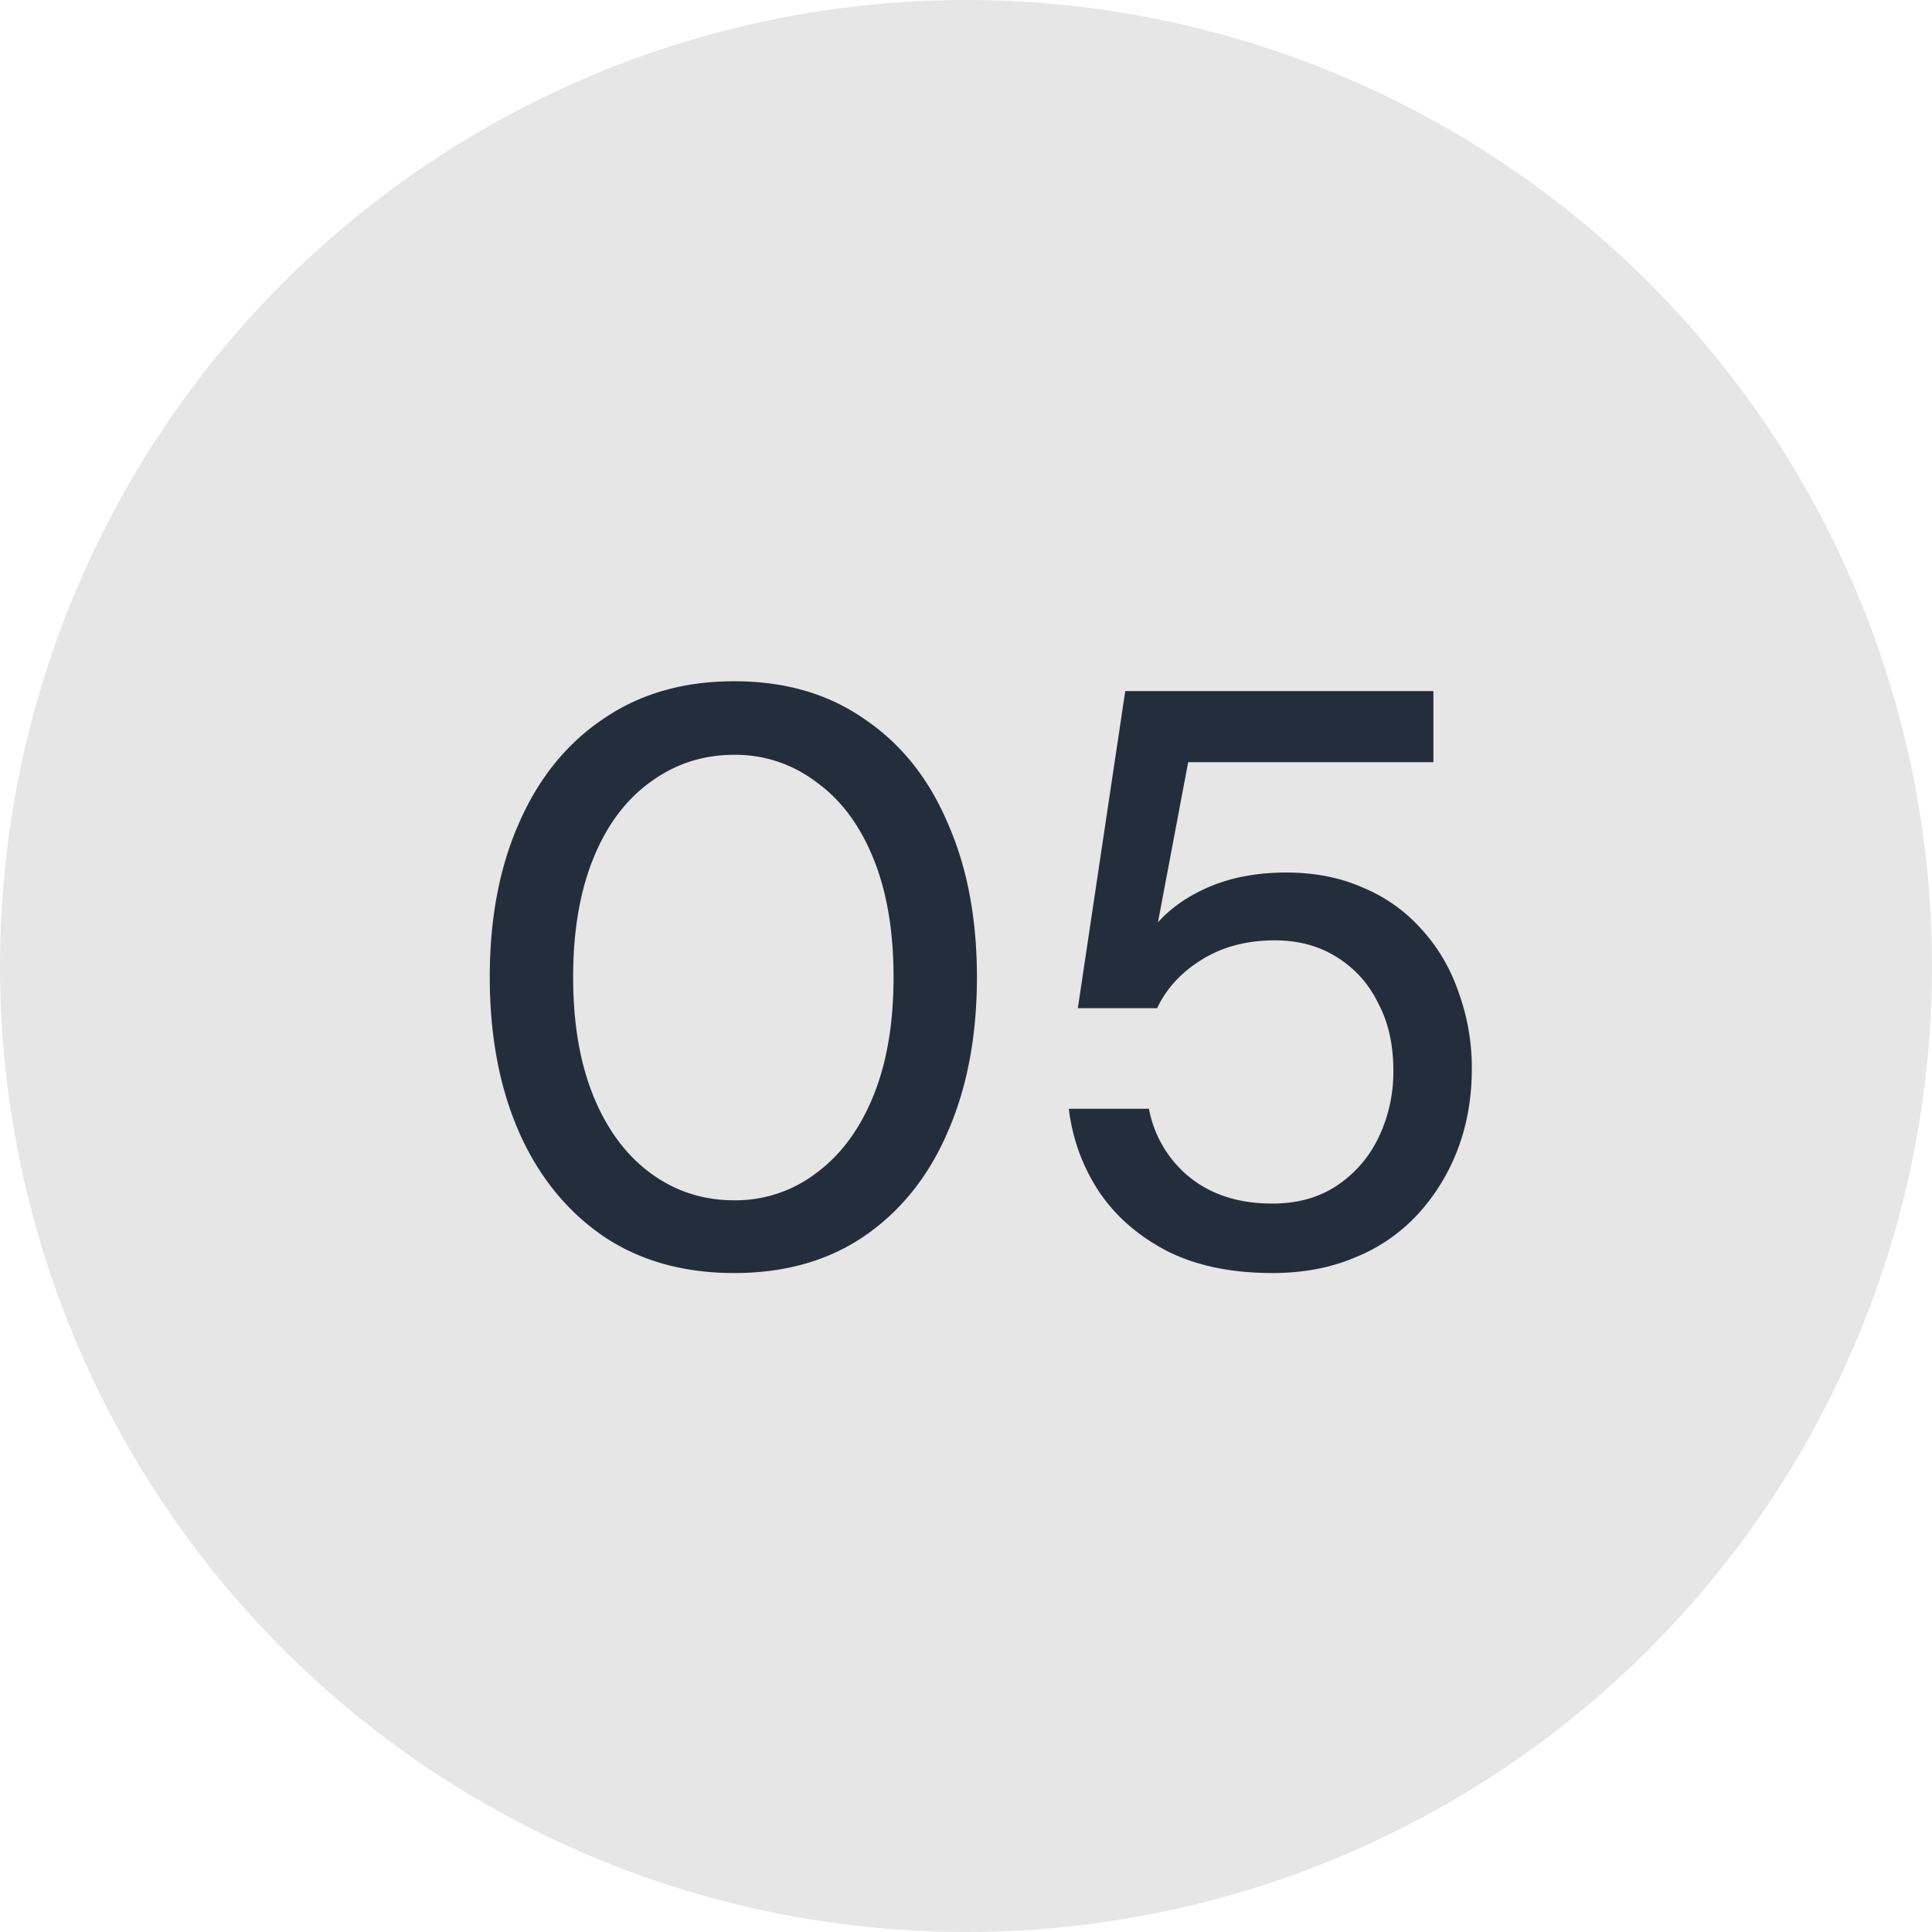
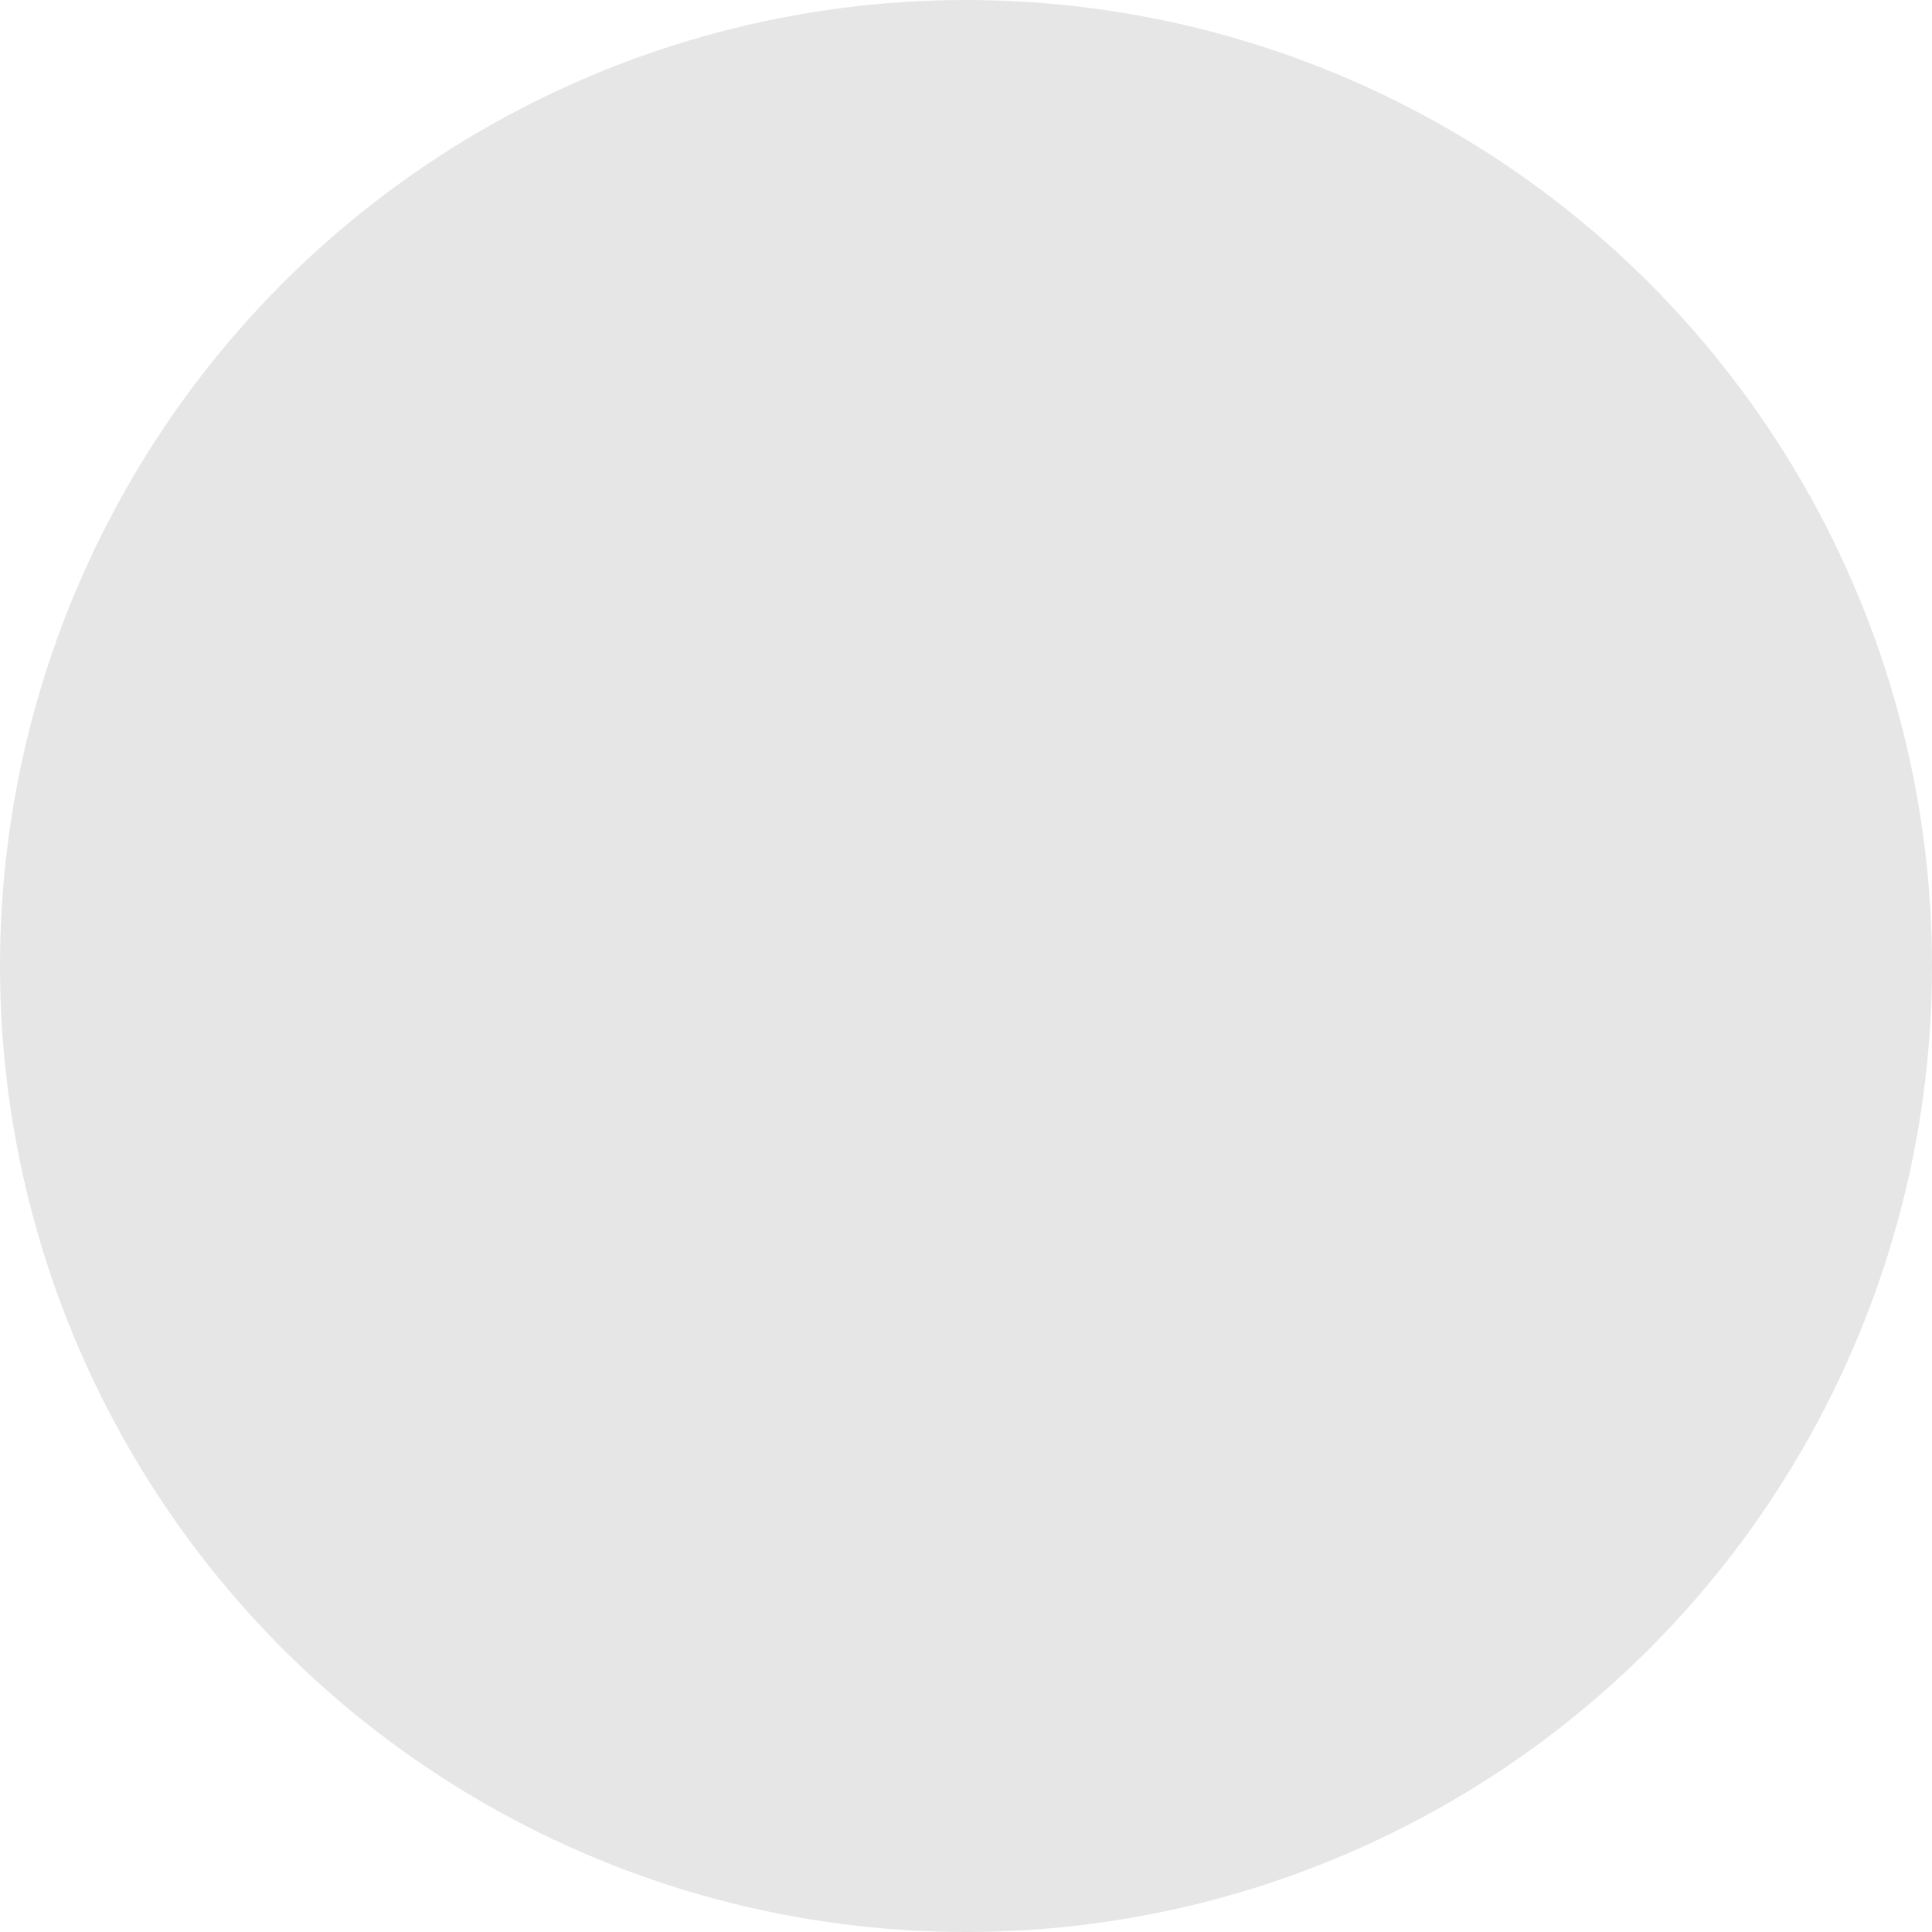
<svg xmlns="http://www.w3.org/2000/svg" width="52" height="52" fill="none">
  <circle cx="26" cy="26" r="26" fill="#E6E6E6" />
-   <path fill="#242D3B" d="M19.76 34.264c-1.364 0-2.537-.33-3.52-.99-.982-.675-1.738-1.606-2.266-2.794-.528-1.203-.792-2.596-.792-4.18 0-1.584.264-2.97.792-4.158.528-1.203 1.284-2.134 2.266-2.794.983-.675 2.156-1.012 3.52-1.012 1.364 0 2.53.337 3.498 1.012.983.66 1.731 1.591 2.244 2.794.528 1.188.792 2.574.792 4.158 0 1.584-.264 2.977-.792 4.18-.513 1.188-1.26 2.12-2.244 2.794-.968.66-2.134.99-3.498.99Zm0-1.958a3.57 3.57 0 0 0 2.2-.726c.66-.484 1.174-1.173 1.54-2.068.367-.895.55-1.965.55-3.212s-.183-2.317-.55-3.212c-.366-.895-.88-1.577-1.54-2.046a3.572 3.572 0 0 0-2.2-.726c-.836 0-1.584.242-2.244.726-.66.47-1.173 1.151-1.54 2.046-.366.895-.55 1.965-.55 3.212s.184 2.317.55 3.212c.367.895.88 1.584 1.54 2.068s1.408.726 2.244.726Zm14.486 1.958c-1.085 0-2.017-.19-2.794-.572-.777-.396-1.393-.924-1.848-1.584a5.109 5.109 0 0 1-.836-2.266h2.156a3.1 3.1 0 0 0 1.1 1.848c.587.47 1.327.704 2.222.704.675 0 1.254-.161 1.738-.484a3.22 3.22 0 0 0 1.122-1.298 4.069 4.069 0 0 0 .396-1.804c0-.704-.14-1.313-.418-1.826a2.946 2.946 0 0 0-1.122-1.232c-.47-.293-1.02-.44-1.65-.44-.763 0-1.423.176-1.98.528-.543.337-.939.77-1.188 1.298H29.01l1.276-8.536h8.294v1.914h-6.6l-.814 4.312c.352-.396.821-.719 1.408-.968.601-.25 1.283-.374 2.046-.374.777 0 1.474.14 2.09.418a4.306 4.306 0 0 1 1.562 1.122c.44.484.77 1.049.99 1.694a5.93 5.93 0 0 1 .352 2.046c0 .777-.125 1.496-.374 2.156a5.423 5.423 0 0 1-1.078 1.76 4.663 4.663 0 0 1-1.694 1.166c-.66.279-1.4.418-2.222.418Z" />
</svg>